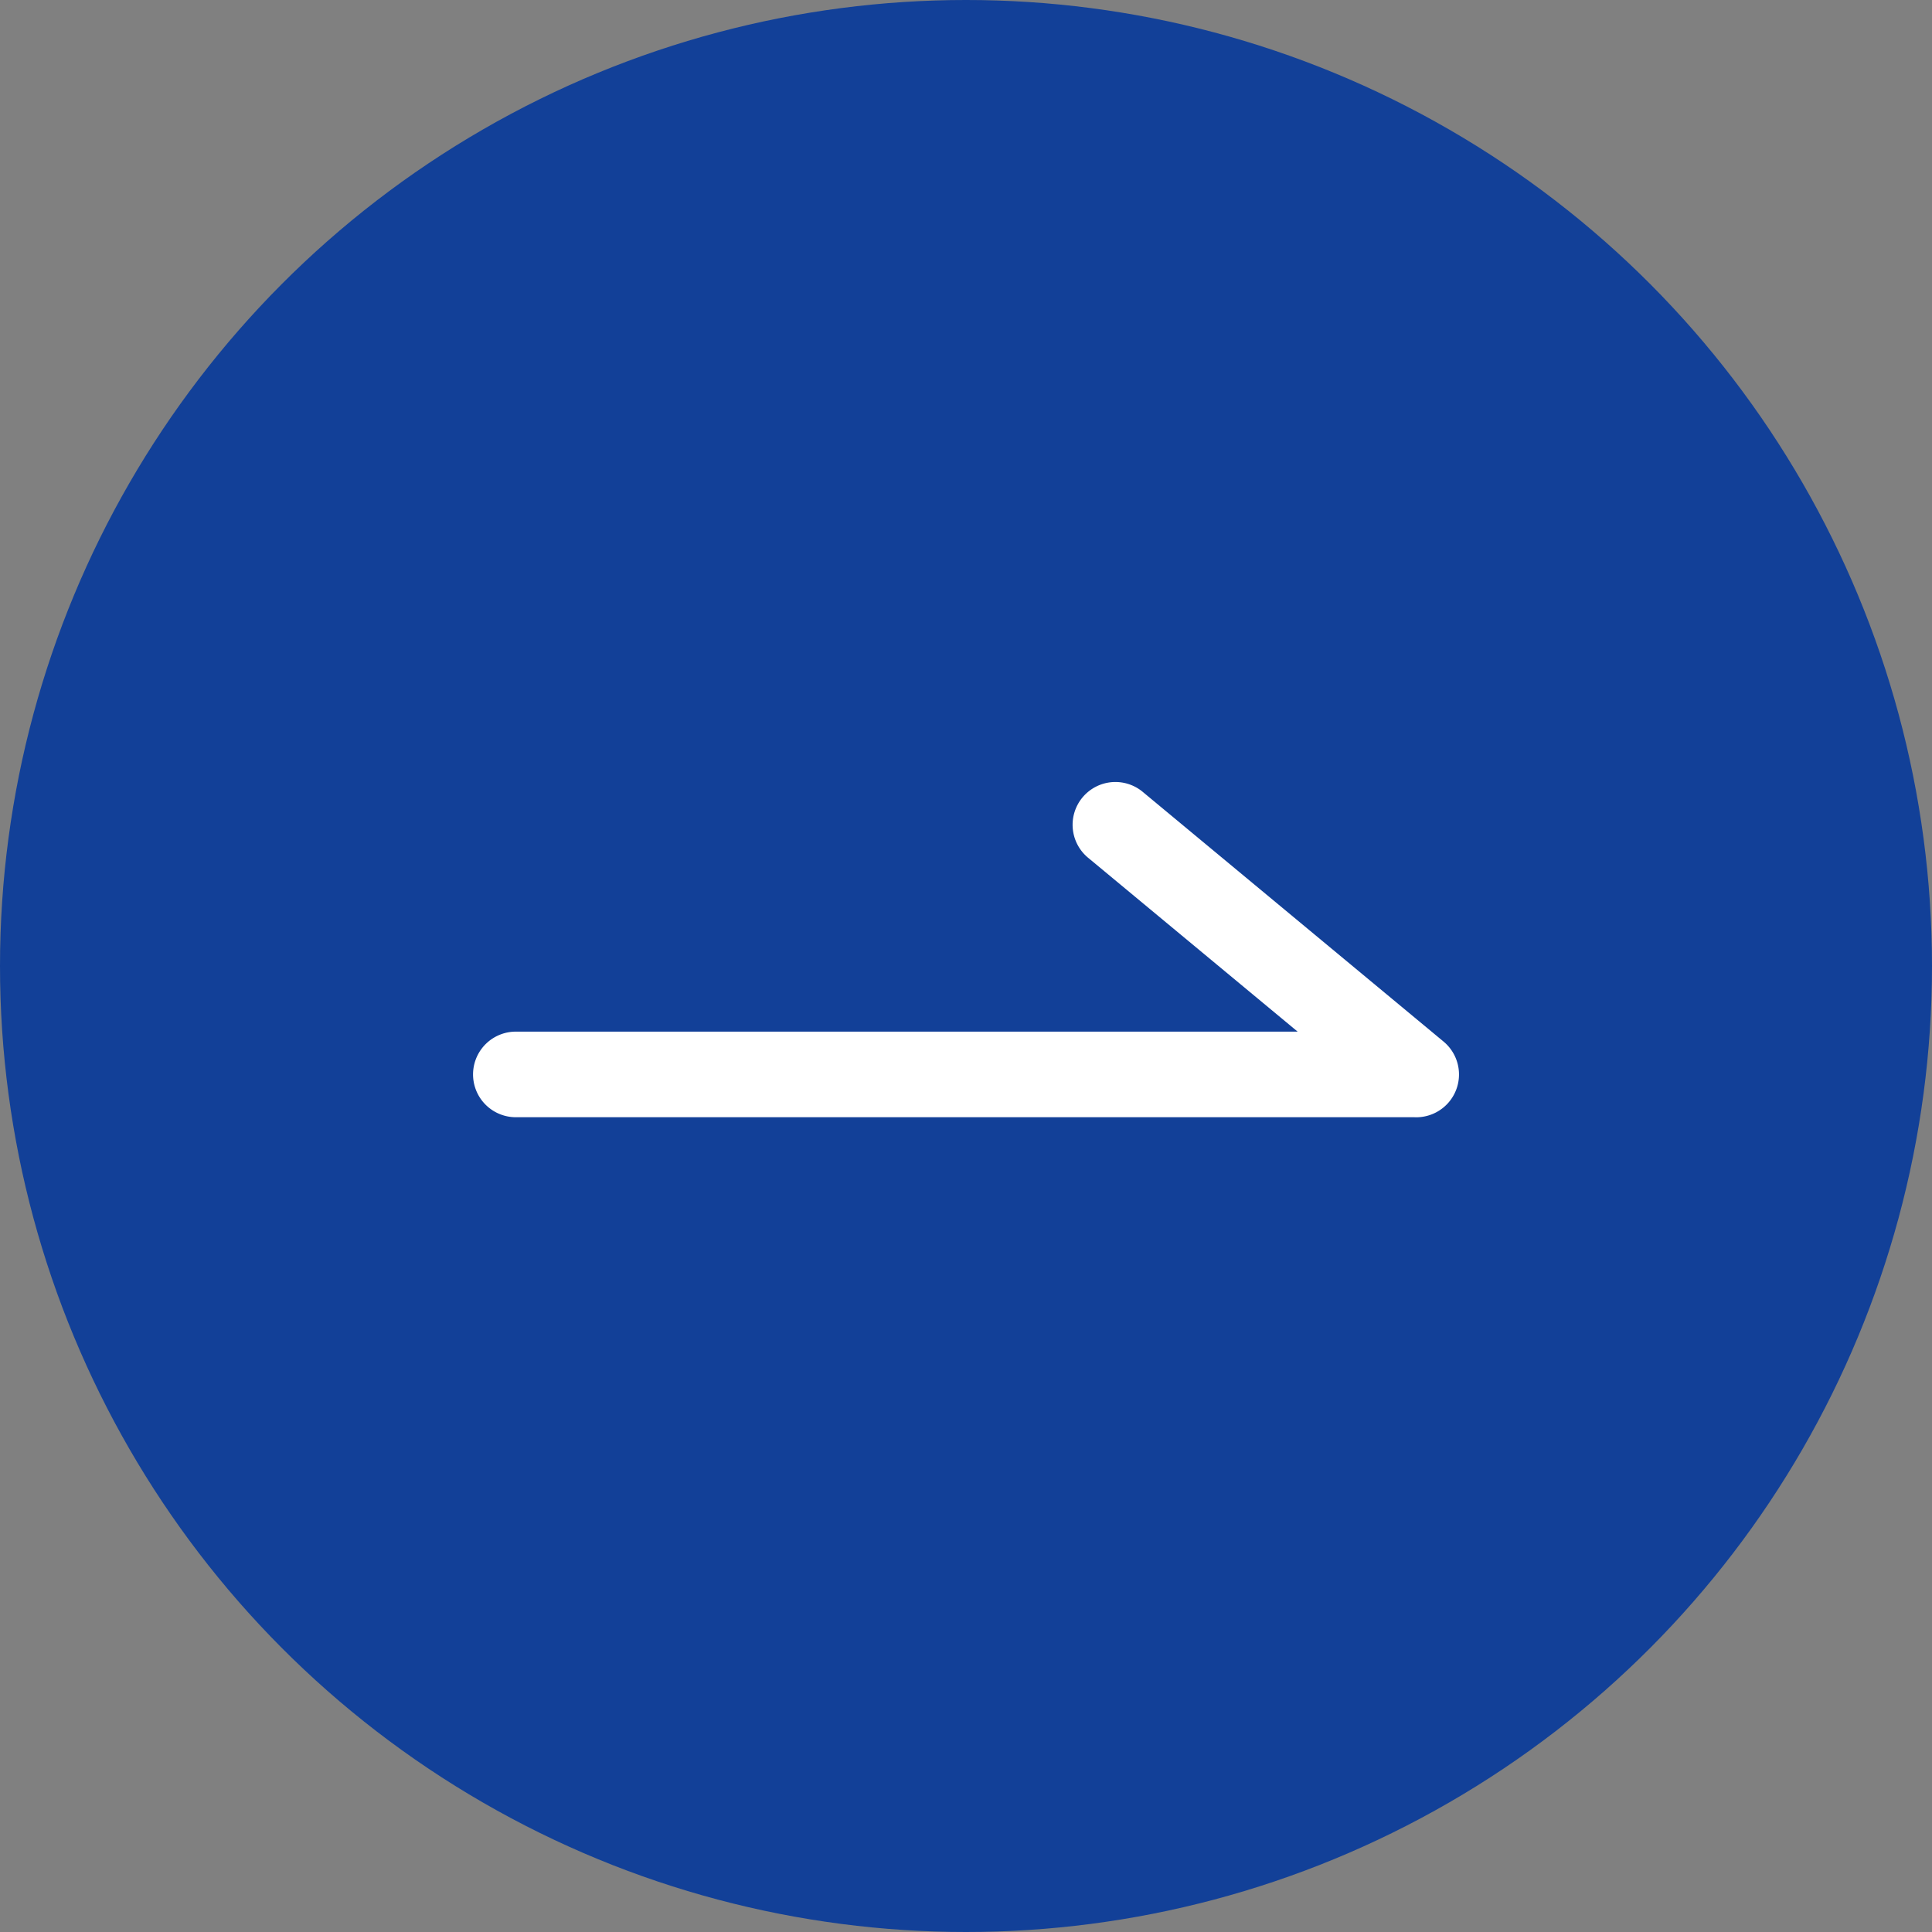
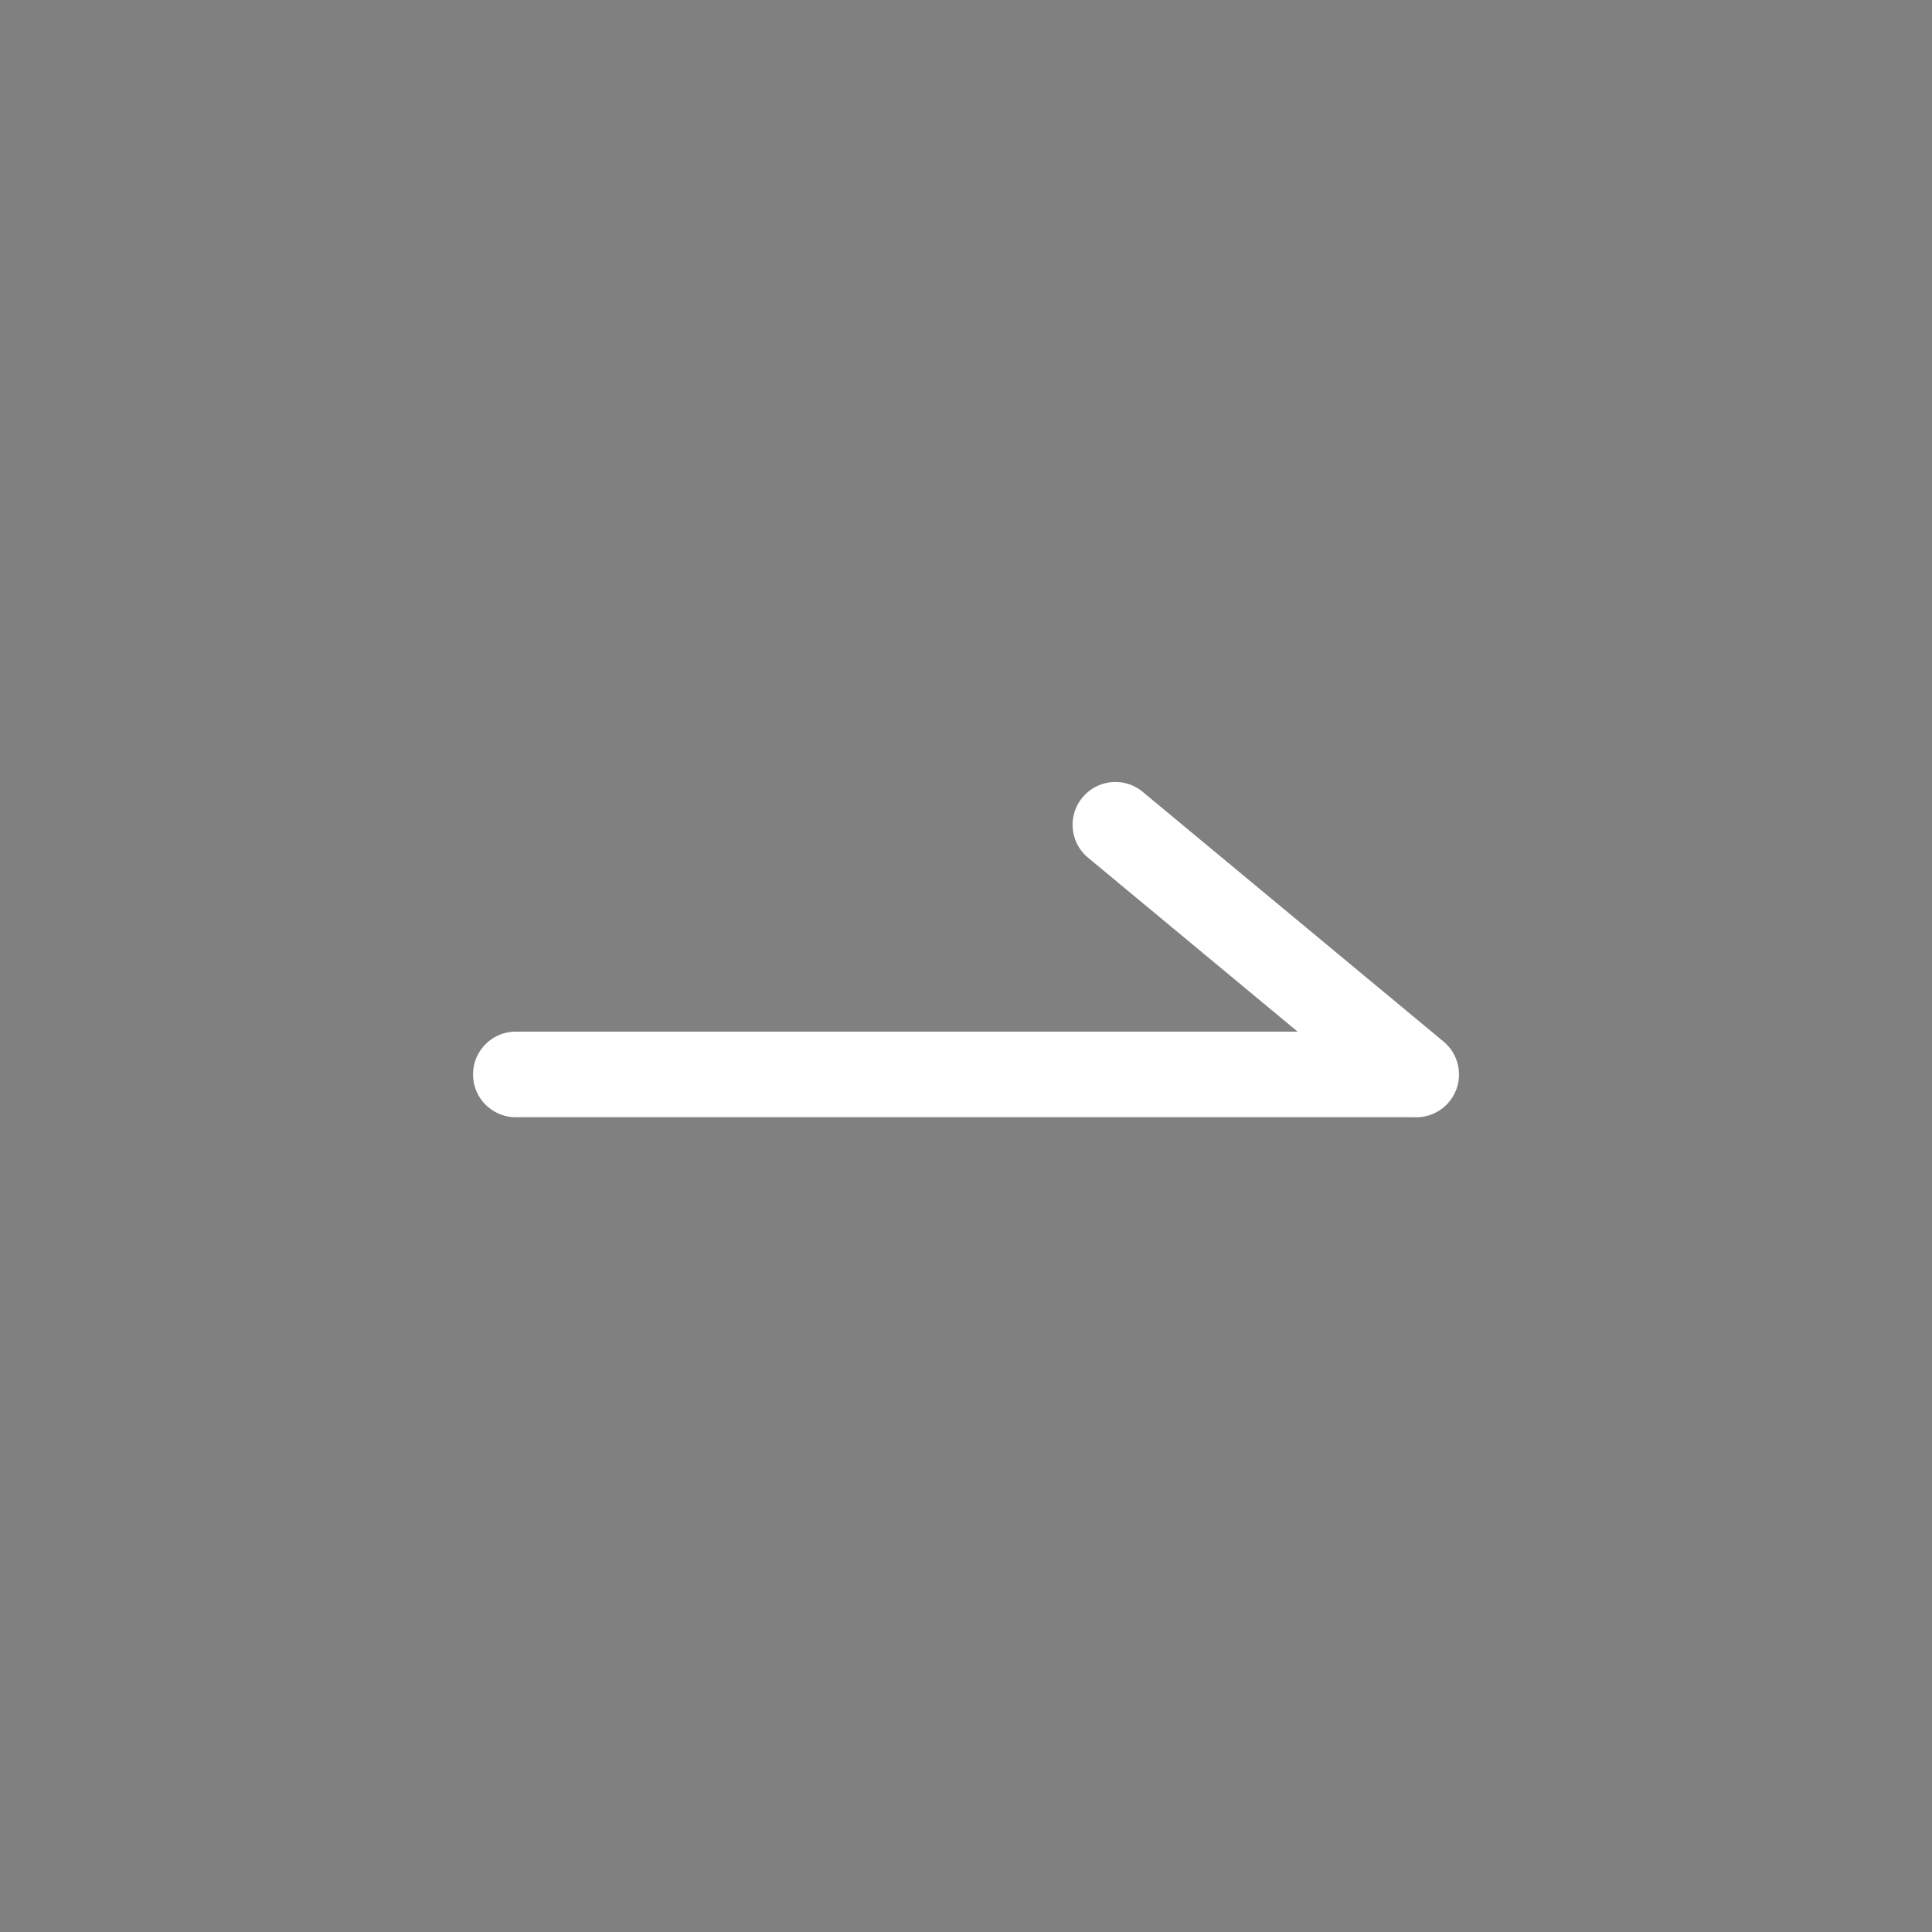
<svg xmlns="http://www.w3.org/2000/svg" width="33" height="33" viewBox="0 0 33 33">
  <rect x="0" y="0" width="33" height="33" fill="#808080" stroke="none" />
  <g id="グループ_359869" data-name="グループ 359869" transform="translate(-827 -165)">
-     <circle id="楕円形_148" data-name="楕円形 148" cx="16.5" cy="16.5" r="16.5" transform="translate(827 165)" fill="#124098" />
    <path id="パス_59" data-name="パス 59" d="M539.118,881.1H523.74a.231.231,0,1,1,0-.462h14.739l-4.638-3.849a.231.231,0,1,1,.295-.355l5.13,4.258a.231.231,0,0,1-.147.409Z" transform="translate(312.071 -697.517)" fill="#fff" stroke="#fff" stroke-linecap="round" stroke-linejoin="round" stroke-width="1" />
  </g>
</svg>